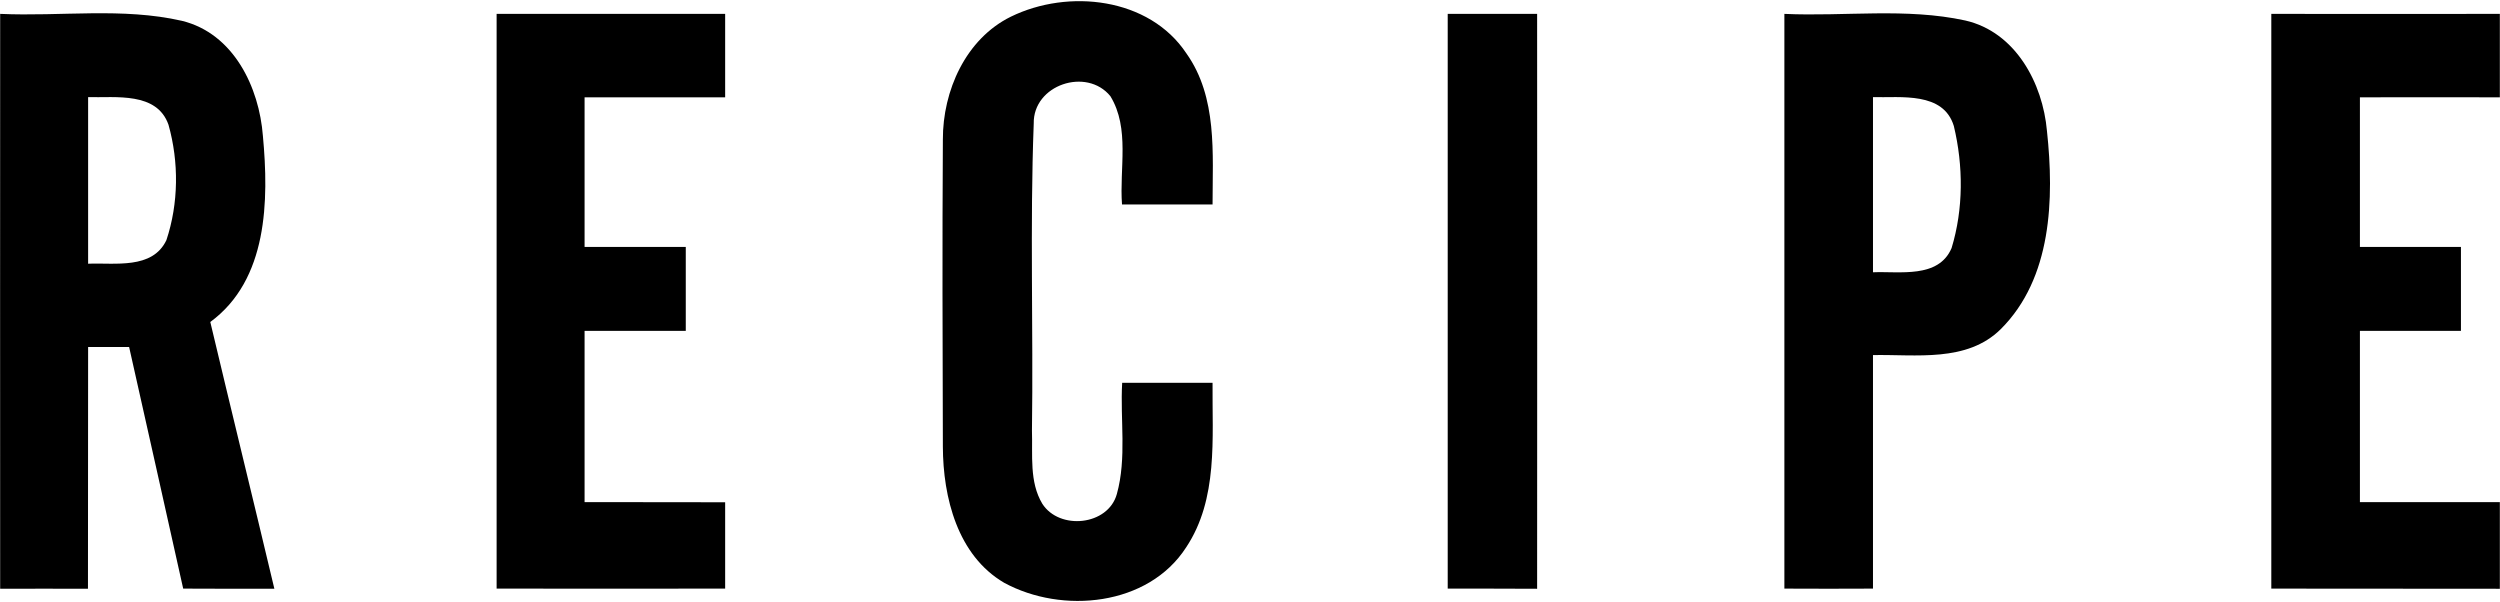
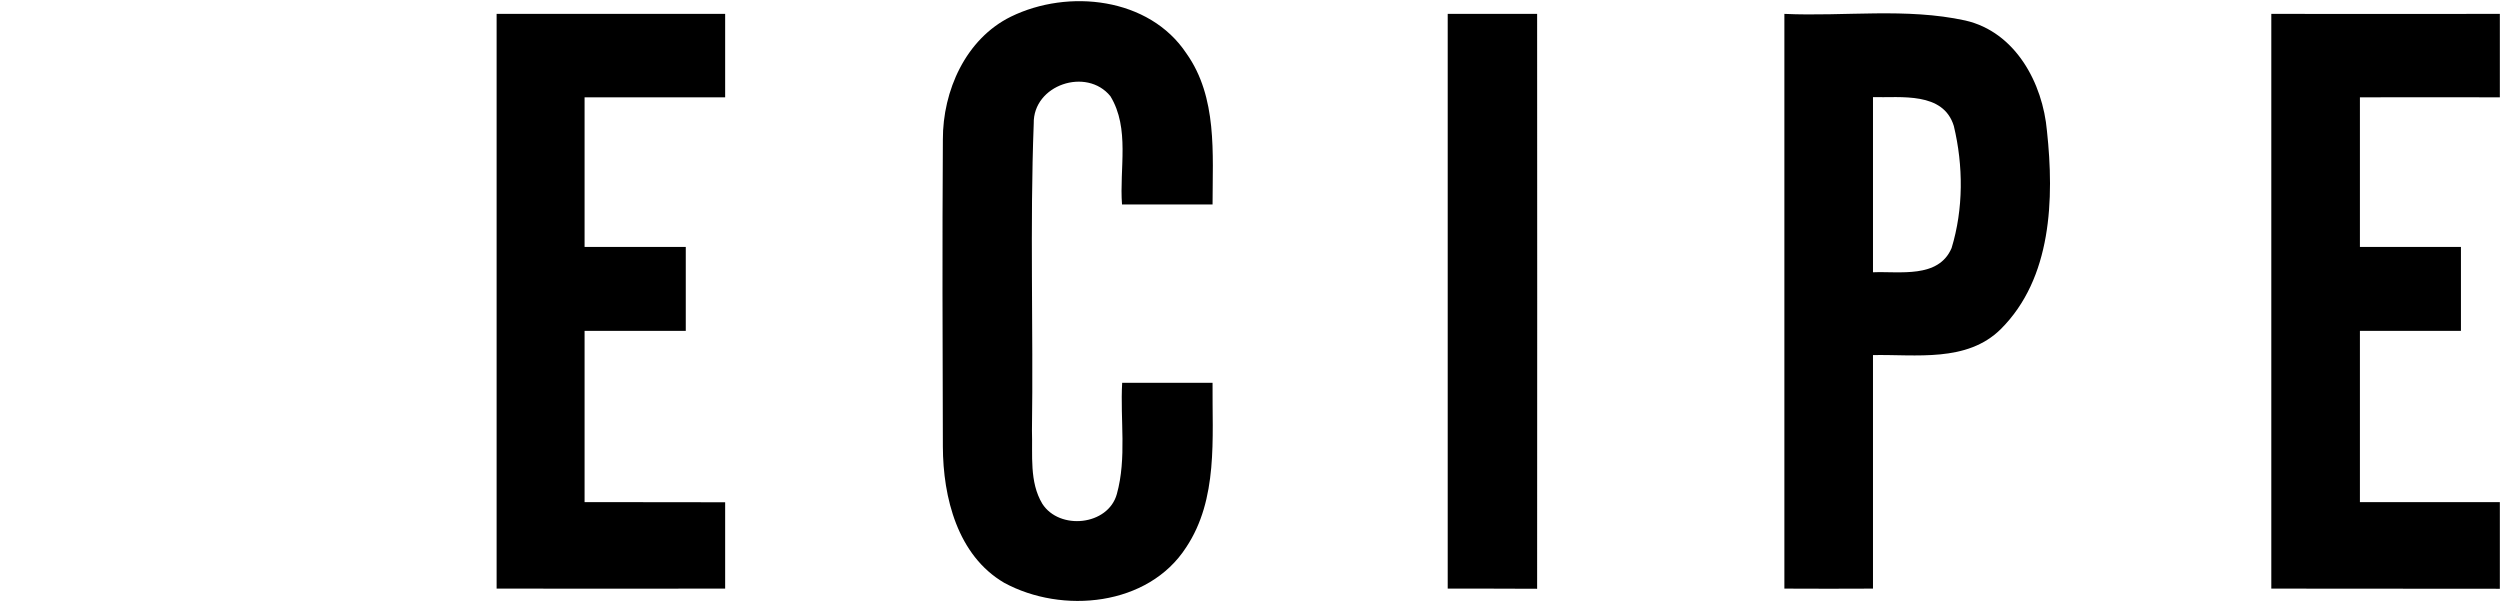
<svg xmlns="http://www.w3.org/2000/svg" version="1.2" viewBox="0 0 1549 373" width="1549" height="373">
  <title>recipe-svg</title>
  <style>
		.s0 { fill: #000000 } 
	</style>
  <g id="#ffffffff">
-     <path id="Layer" fill-rule="evenodd" class="s0" d="m0.1 8.6c37.5 1.7 75.8-4.1 112.6 4.3 32 7.8 47.9 41.1 50.2 71.4 3.7 39.9 3.1 89-32.6 115.2 13.1 55.2 26.6 110.1 39.7 165.3-18.8 0-37.6 0-56.5-0.1-11.1-49.9-22.3-99.8-33.5-149.7q-12.7 0-25.4 0c-0.1 49.9 0 99.8-0.1 149.8q-27.2-0.1-54.4 0c-0.1-118.8 0-237.5 0-356.2zm54.5 51.6c0 34.4 0 68.8 0 103.2 16.5-0.7 39.8 3.7 48.5-14.6 7.6-22.8 7.8-48.4 1.3-71.5-7.2-20.5-32.6-16.7-49.8-17.1z" />
    <path id="Layer" fill-rule="evenodd" class="s0" d="m626.4 10.3c35.4-17.3 85.6-12 108.7 22.8 19.3 27.2 16.2 62.1 16.2 93.6q-28.1 0-56.1 0c-1.7-22.2 5-47.1-7.2-67.1-14.7-18.1-48-7.1-47.5 17-2.4 63.3-0.2 126.8-1.1 190.2 0.5 15.2-1.7 31.8 6.4 45.3 10.6 16.6 40.8 13.6 46.2-6 6.2-22.4 2-46 3.3-68.9 18.6 0 37.3 0 56 0-0.3 34.3 3.6 72-16.4 102-23.5 36.4-76.8 41.4-112.7 21.9-28.9-16.9-37.9-52.9-38-84.3-0.2-63.4-0.4-126.9 0-190.3-0.1-30.2 14.1-62.4 42.2-76.2zm270.6-1.7c18.5 0 36.9 0 55.4 0q0.1 178.1 0 356.2c-18.5-0.1-36.9-0.1-55.4-0.1 0-118.7 0-237.4 0-356.1zm510.3 0c47.2 0 94.4 0.1 141.6 0 0 17.2 0 34.5 0 51.7q-43.3-0.1-86.7 0 0 46.3 0 92.7c20.9 0 41.7 0 62.6 0 0 17.3 0 34.7 0 52-20.9 0-41.7 0-62.6 0q0 53.1 0 106.1c28.9 0.1 57.8 0 86.7 0 0 17.9 0 35.8 0 53.7-47.2-0.1-94.4 0-141.6-0.1 0-118.7 0-237.4 0-356.1zm-1099.6 356.1c0-118.7 0-237.4 0-356.1 47.2 0 94.4 0 141.6 0 0 17.2 0 34.4 0 51.7-29 0-58.1 0-87.1 0q0 46.3 0 92.7c20.9 0 41.8 0 62.7 0q0 26 0 52c-20.9 0-41.8 0-62.7 0q0 53.1 0 106.1c29 0.1 58.1 0 87.1 0.1q0 26.7 0 53.5c-47.2 0.1-94.4 0-141.6 0zm797.9-356.1c37.3 1.7 75.4-3.9 112.1 4.1 31.1 7.1 48 38.8 50.6 68.5 4.5 41.9 3.1 91.2-28.7 122.8-21 20.7-52.5 15.5-79.1 16 0 48.2 0 96.5 0 144.7-18.3 0.1-36.6 0.1-54.9 0 0-118.7 0-237.4 0-356.1zm54.9 51.6q0 54.2 0 108.5c16.5-0.7 40.6 4 48.7-15 7.4-24.3 7.3-51 1.4-75.6-6.5-21.4-32.8-17.5-50.1-17.9z" />
  </g>
</svg>